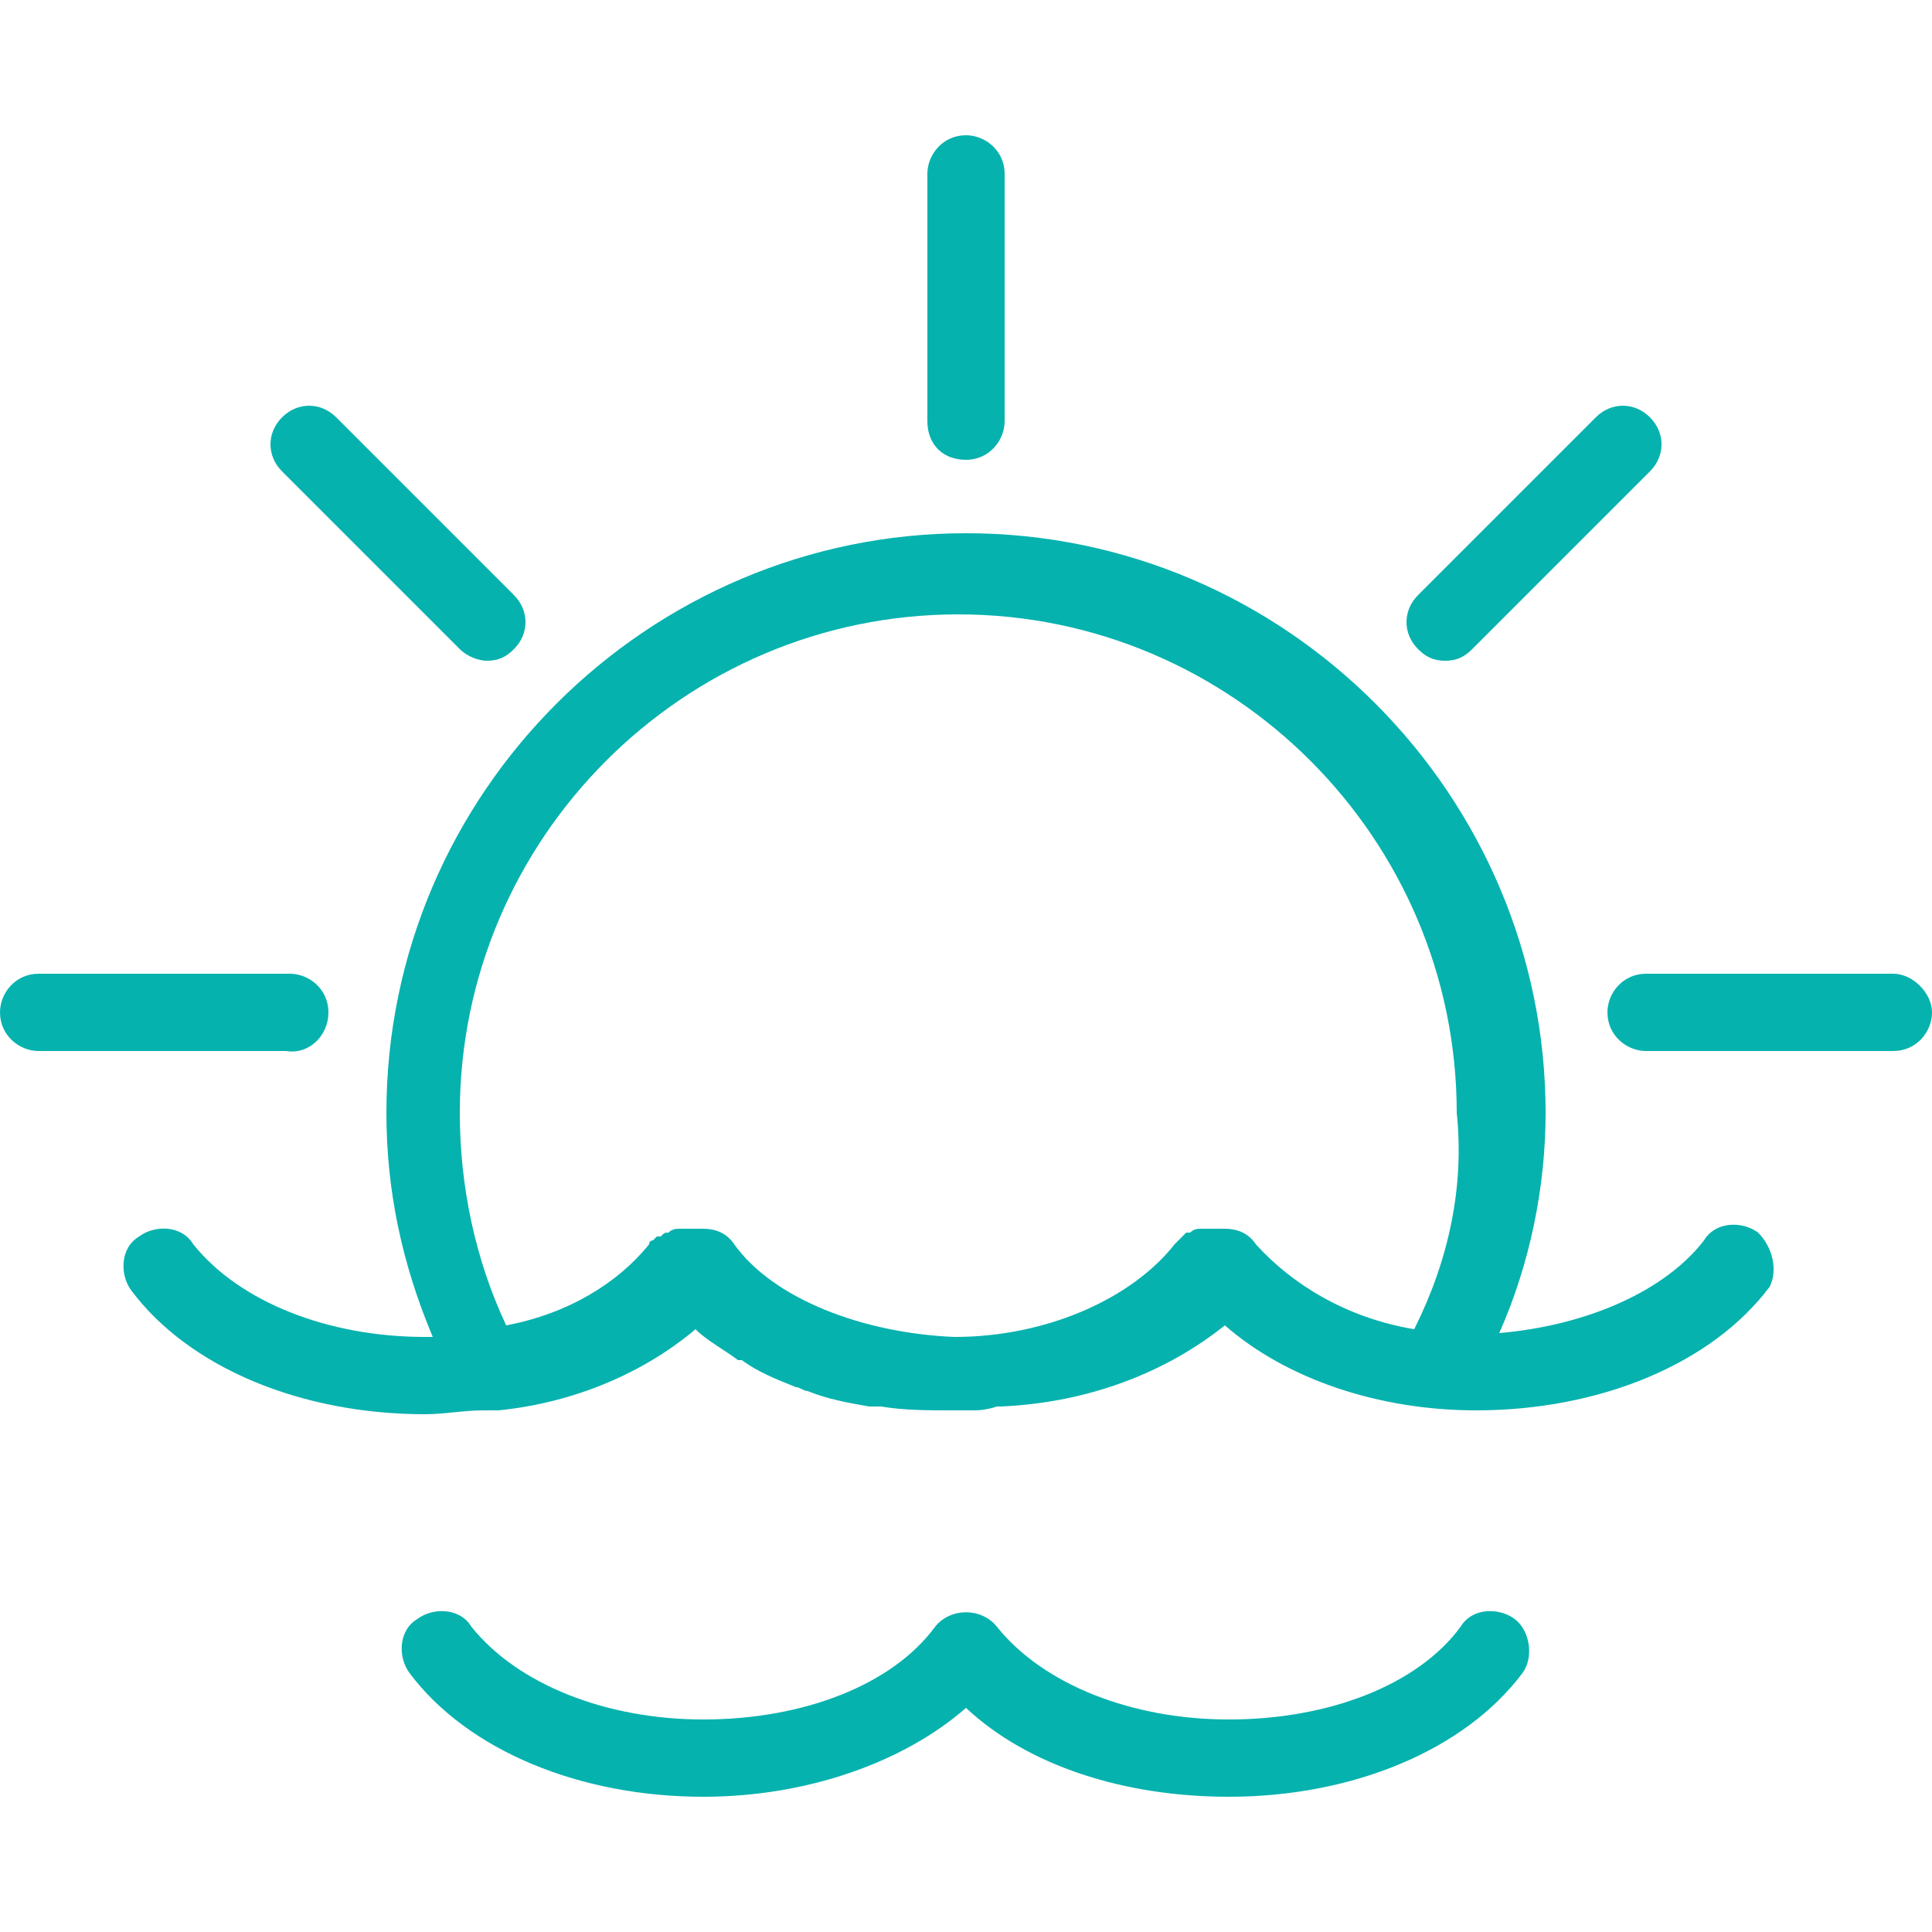
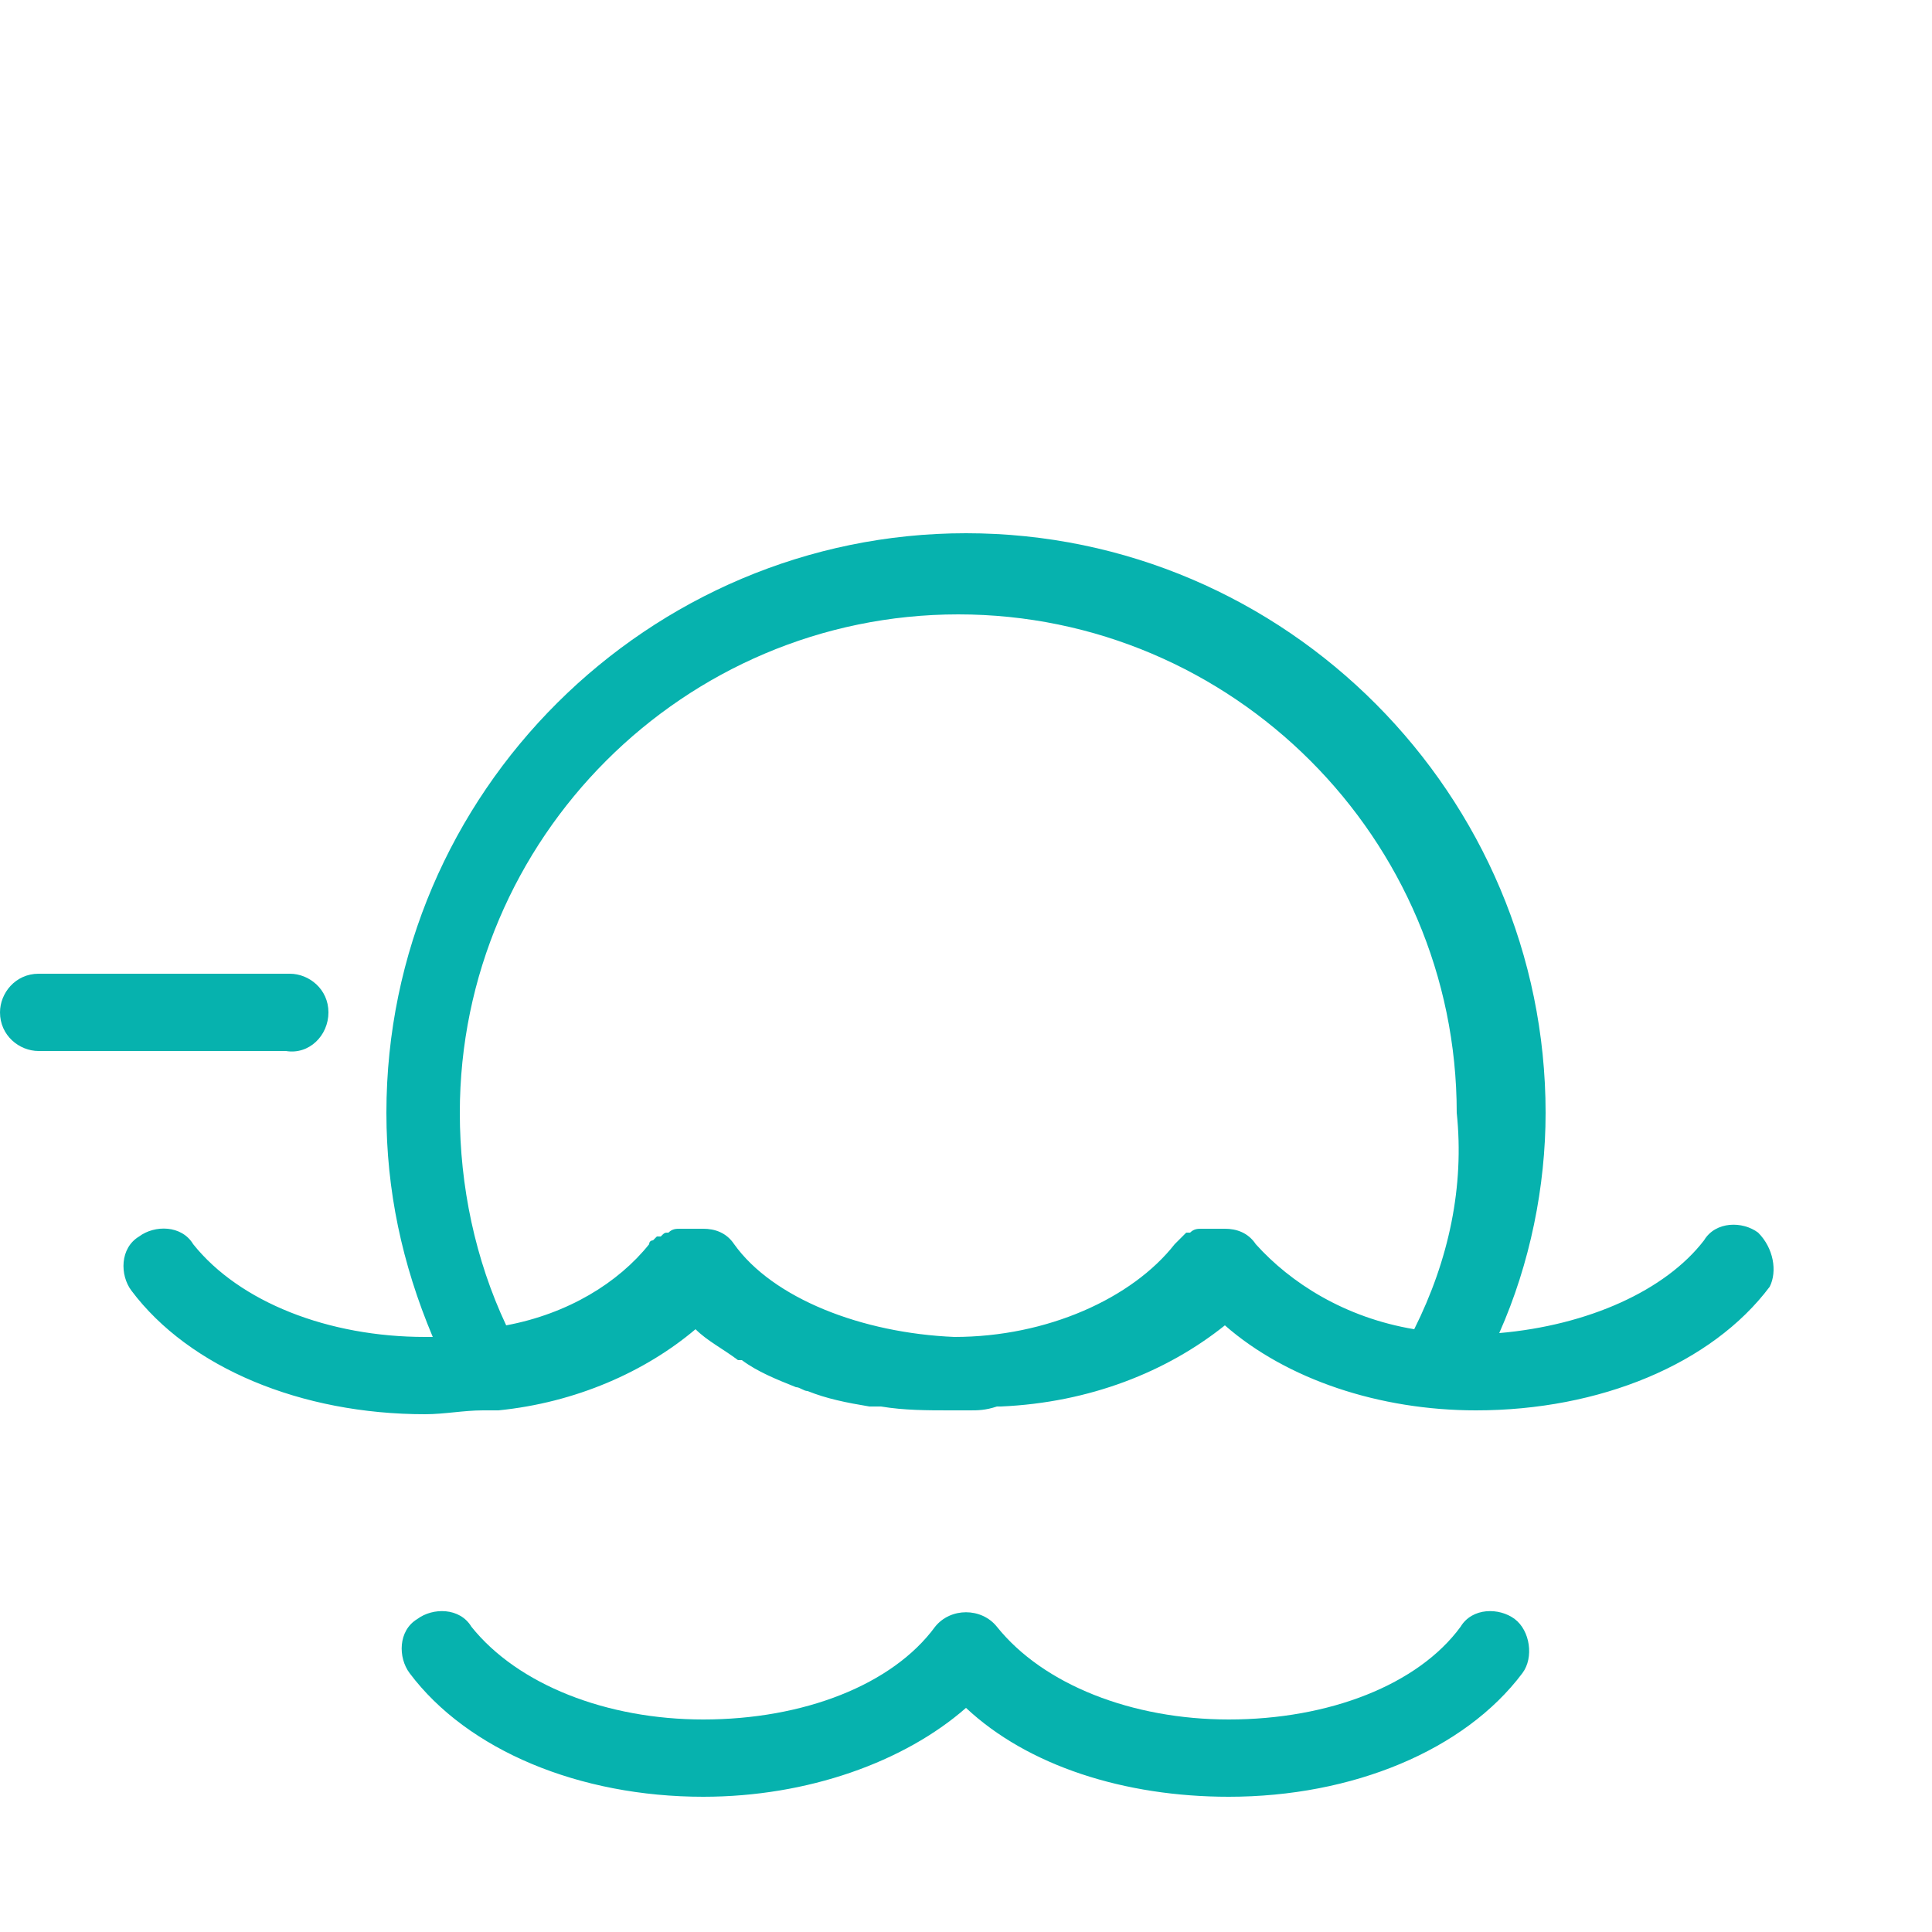
<svg xmlns="http://www.w3.org/2000/svg" data-sanitized-data-type="color" data-type="color" viewBox="0 0 50 50" data-sanitized-data-bbox="0 3.5 50 43" data-bbox="0 3.5 50 43">
  <g>
    <path data-sanitized-data-color="1" data-color="1" fill="#06b2ae" d="M39.2 41.9c-.4-.3-1.1-.3-1.4.2-1.1 1.5-3.4 2.4-6 2.4-2.5 0-4.8-.9-6-2.4-.4-.5-1.2-.5-1.6 0-1.1 1.5-3.4 2.4-6 2.4-2.5 0-4.8-.9-6-2.4-.3-.5-1-.5-1.4-.2-.5.3-.5 1-.2 1.4 1.5 2 4.4 3.2 7.6 3.2 2.7 0 5.2-.9 6.8-2.3 1.6 1.5 4.1 2.3 6.8 2.3 3.2 0 6.1-1.2 7.6-3.2.3-.4.2-1.1-.2-1.4z" />
    <path data-sanitized-data-color="1" data-color="1" fill="#06b2ae" d="M45.5 31.9c-.4-.3-1.1-.3-1.4.2-1 1.3-3 2.2-5.3 2.4.8-1.8 1.2-3.8 1.2-5.7 0-8.2-6.7-15-15-15-8.2 0-15 6.7-15 15 0 2 .4 3.9 1.2 5.8H11c-2.5 0-4.8-.9-6-2.4-.3-.5-1-.5-1.4-.2-.5.3-.5 1-.2 1.4 1.5 2 4.4 3.2 7.6 3.2.5 0 1-.1 1.5-.1h.4c2-.2 3.8-1 5.1-2.1.3.3.7.5 1.1.8h.1c.4.3.9.5 1.4.7.1 0 .2.1.3.1.5.2 1 .3 1.6.4h.3c.6.1 1.2.1 1.8.1h.5c.2 0 .4 0 .7-.1h.1c2.3-.1 4.3-.9 5.8-2.1 1.6 1.4 4 2.2 6.5 2.2 3.2 0 6.1-1.2 7.6-3.2.2-.4.1-1-.3-1.4zm-8.9 2.5c-1.8-.3-3.2-1.2-4.1-2.2-.2-.3-.5-.4-.8-.4h-.6c-.1 0-.2 0-.3.1h-.1l-.3.3c-1.1 1.4-3.3 2.4-5.7 2.4-2.4-.1-4.7-1-5.7-2.4-.2-.3-.5-.4-.8-.4h-.6c-.1 0-.2 0-.3.1-.1 0-.1 0-.2.1H17l-.1.1s-.1 0-.1.1c-.8 1-2.1 1.8-3.7 2.1-.8-1.7-1.2-3.6-1.2-5.5 0-7.1 5.8-12.9 12.9-12.9 7.1 0 12.9 5.8 12.9 12.9.2 1.9-.2 3.8-1.1 5.6z" />
-     <path data-sanitized-data-color="1" data-color="1" fill="#06b2ae" d="M25 11.9c.6 0 1-.5 1-1V4.5c0-.6-.5-1-1-1-.6 0-1 .5-1 1v6.4c0 .6.4 1 1 1z" />
-     <path data-sanitized-data-color="1" data-color="1" fill="#06b2ae" d="M49 25.2h-6.4c-.6 0-1 .5-1 1 0 .6.5 1 1 1H49c.6 0 1-.5 1-1s-.5-1-1-1z" />
    <path data-sanitized-data-color="1" data-color="1" fill="#06b2ae" d="M8.5 26.2c0-.6-.5-1-1-1H1c-.6 0-1 .5-1 1 0 .6.5 1 1 1h6.4c.6.1 1.1-.4 1.1-1z" />
-     <path data-sanitized-data-color="1" data-color="1" fill="#06b2ae" d="M11.9 16.8c.2.2.5.3.7.3.3 0 .5-.1.7-.3.4-.4.4-1 0-1.4l-4.6-4.6c-.4-.4-1-.4-1.4 0-.4.4-.4 1 0 1.4l4.6 4.6z" />
-     <path data-sanitized-data-color="1" data-color="1" fill="#06b2ae" d="M37.4 17.1c.3 0 .5-.1.7-.3l4.6-4.6c.4-.4.4-1 0-1.4-.4-.4-1-.4-1.4 0l-4.6 4.6c-.4.4-.4 1 0 1.4.2.2.4.3.7.3z" />
  </g>
</svg>